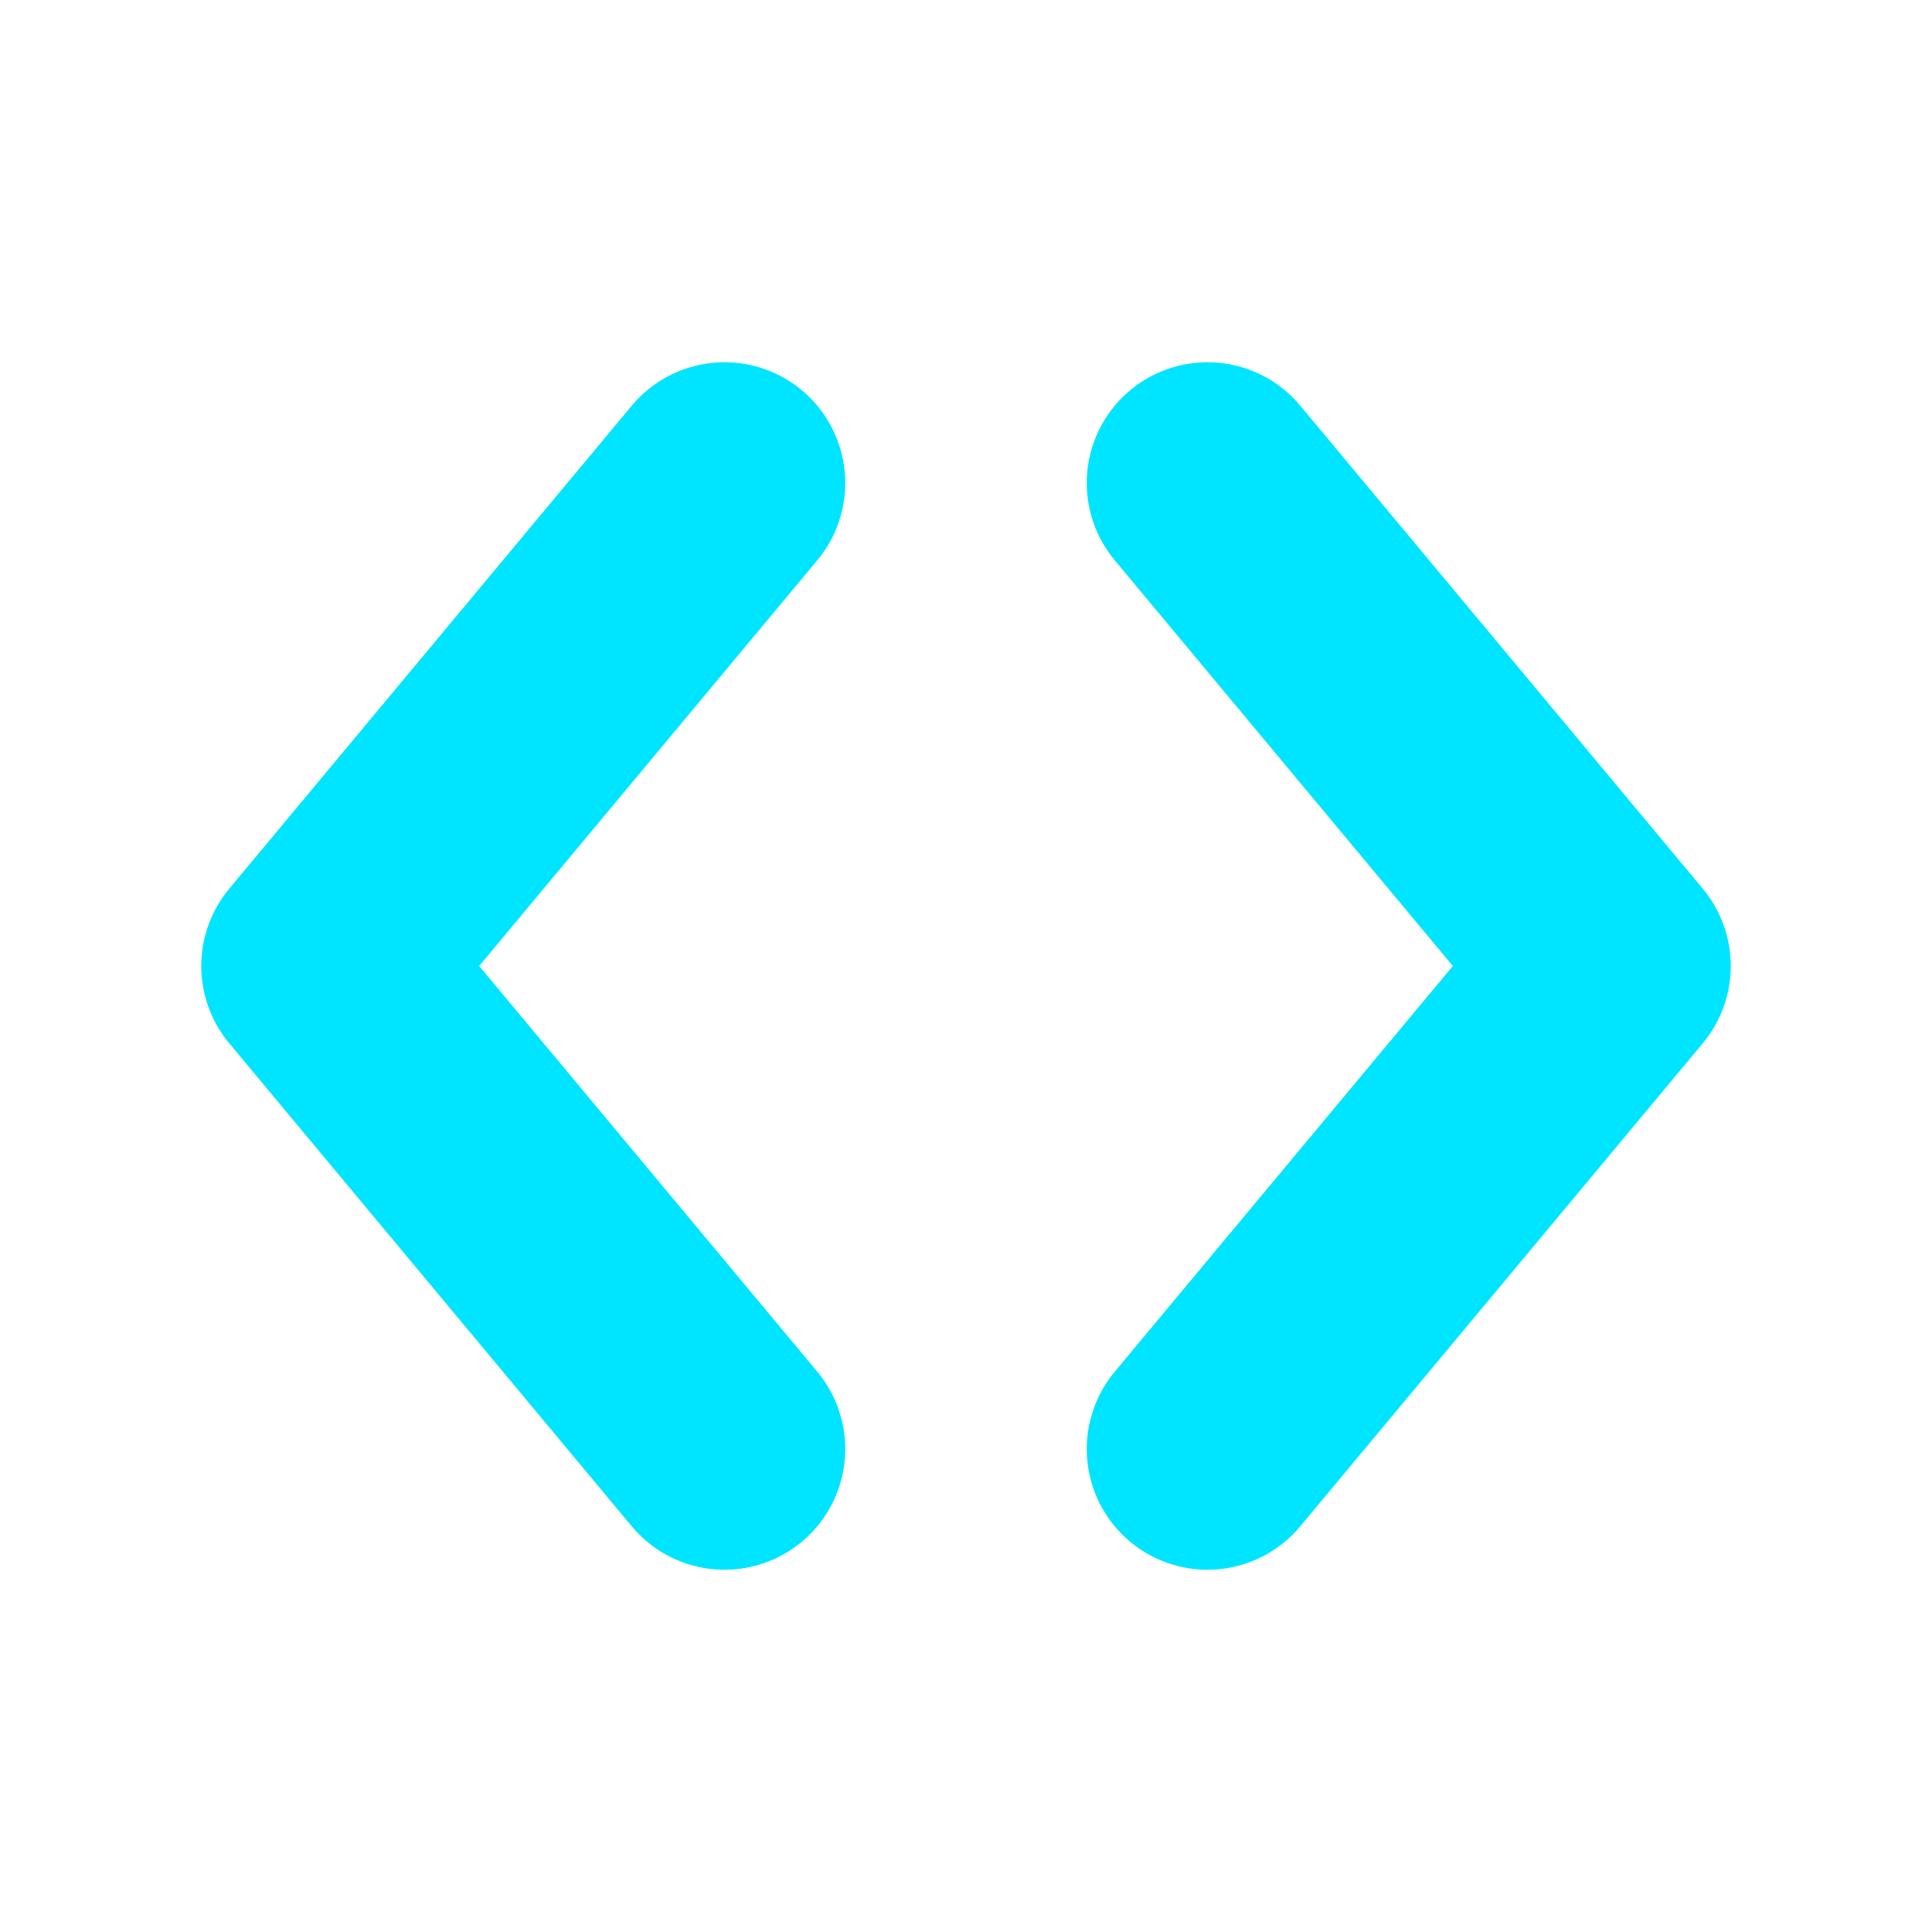
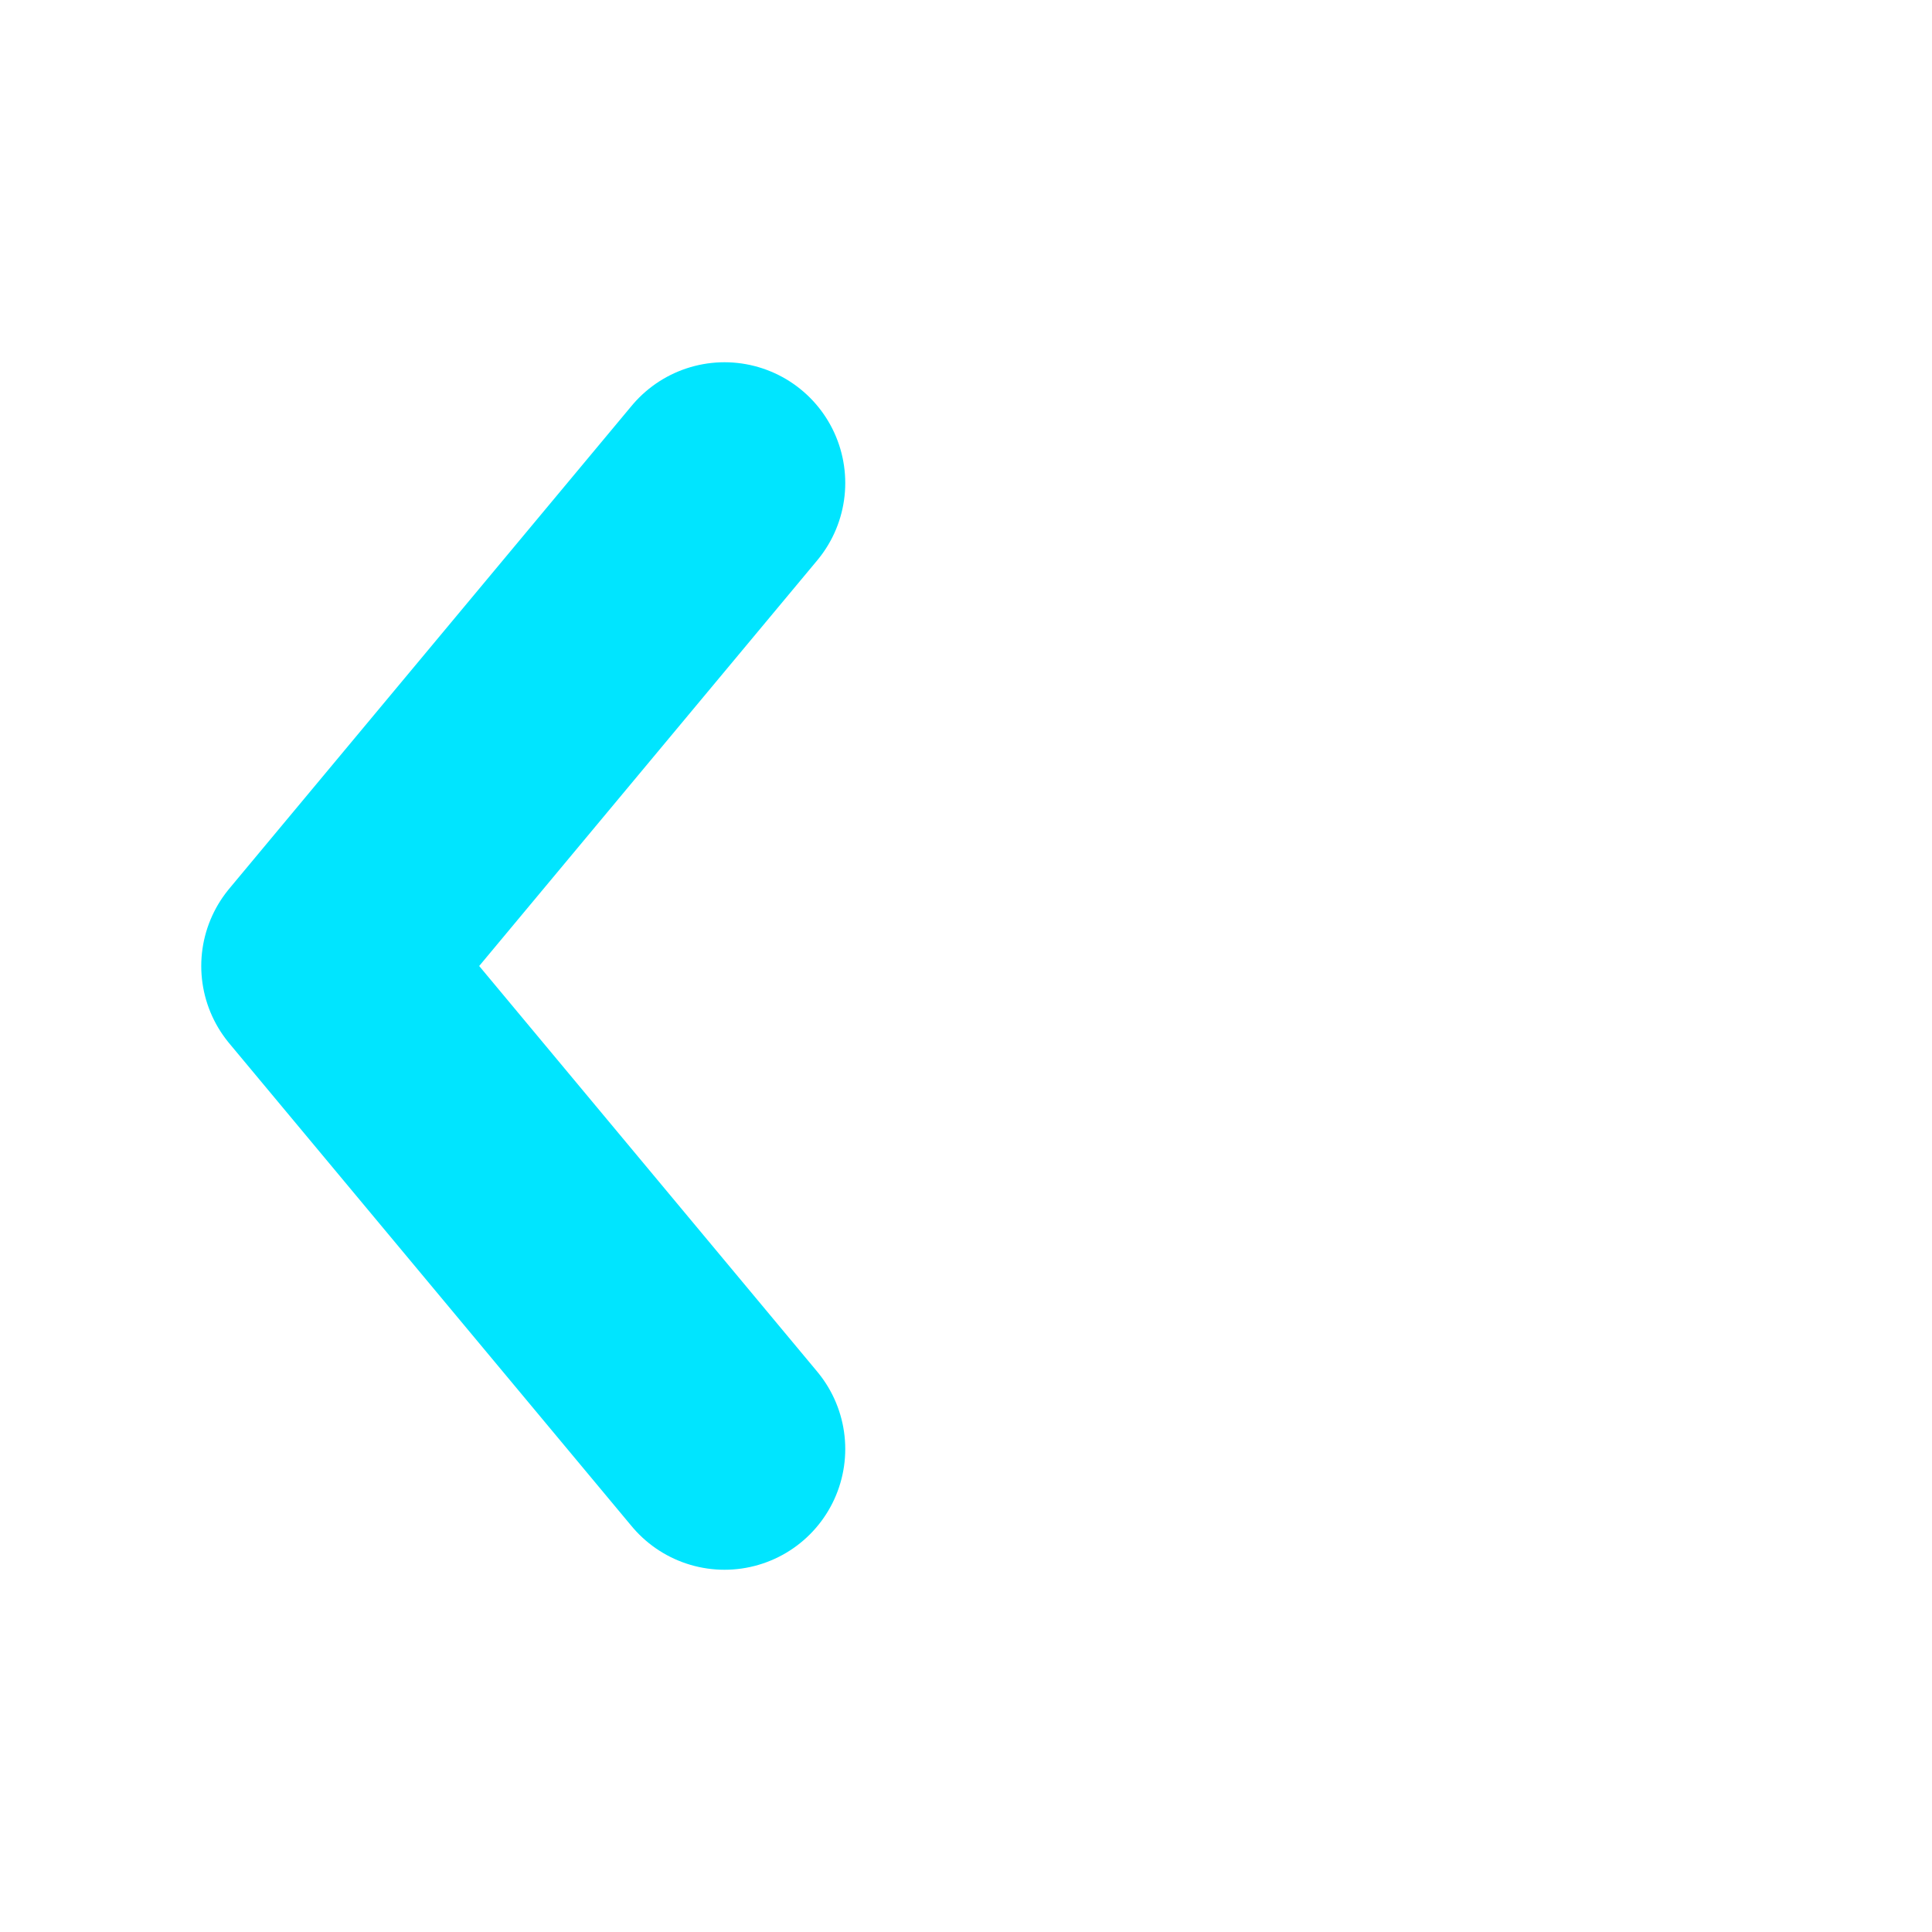
<svg xmlns="http://www.w3.org/2000/svg" viewBox="0 0 24 24">
  <path d="M9 6 L4 12 L9 18" fill="none" stroke="#00e5ff" stroke-width="3" stroke-linecap="round" stroke-linejoin="round" />
-   <path d="M15 6 L20 12 L15 18" fill="none" stroke="#00e5ff" stroke-width="3" stroke-linecap="round" stroke-linejoin="round" />
</svg>